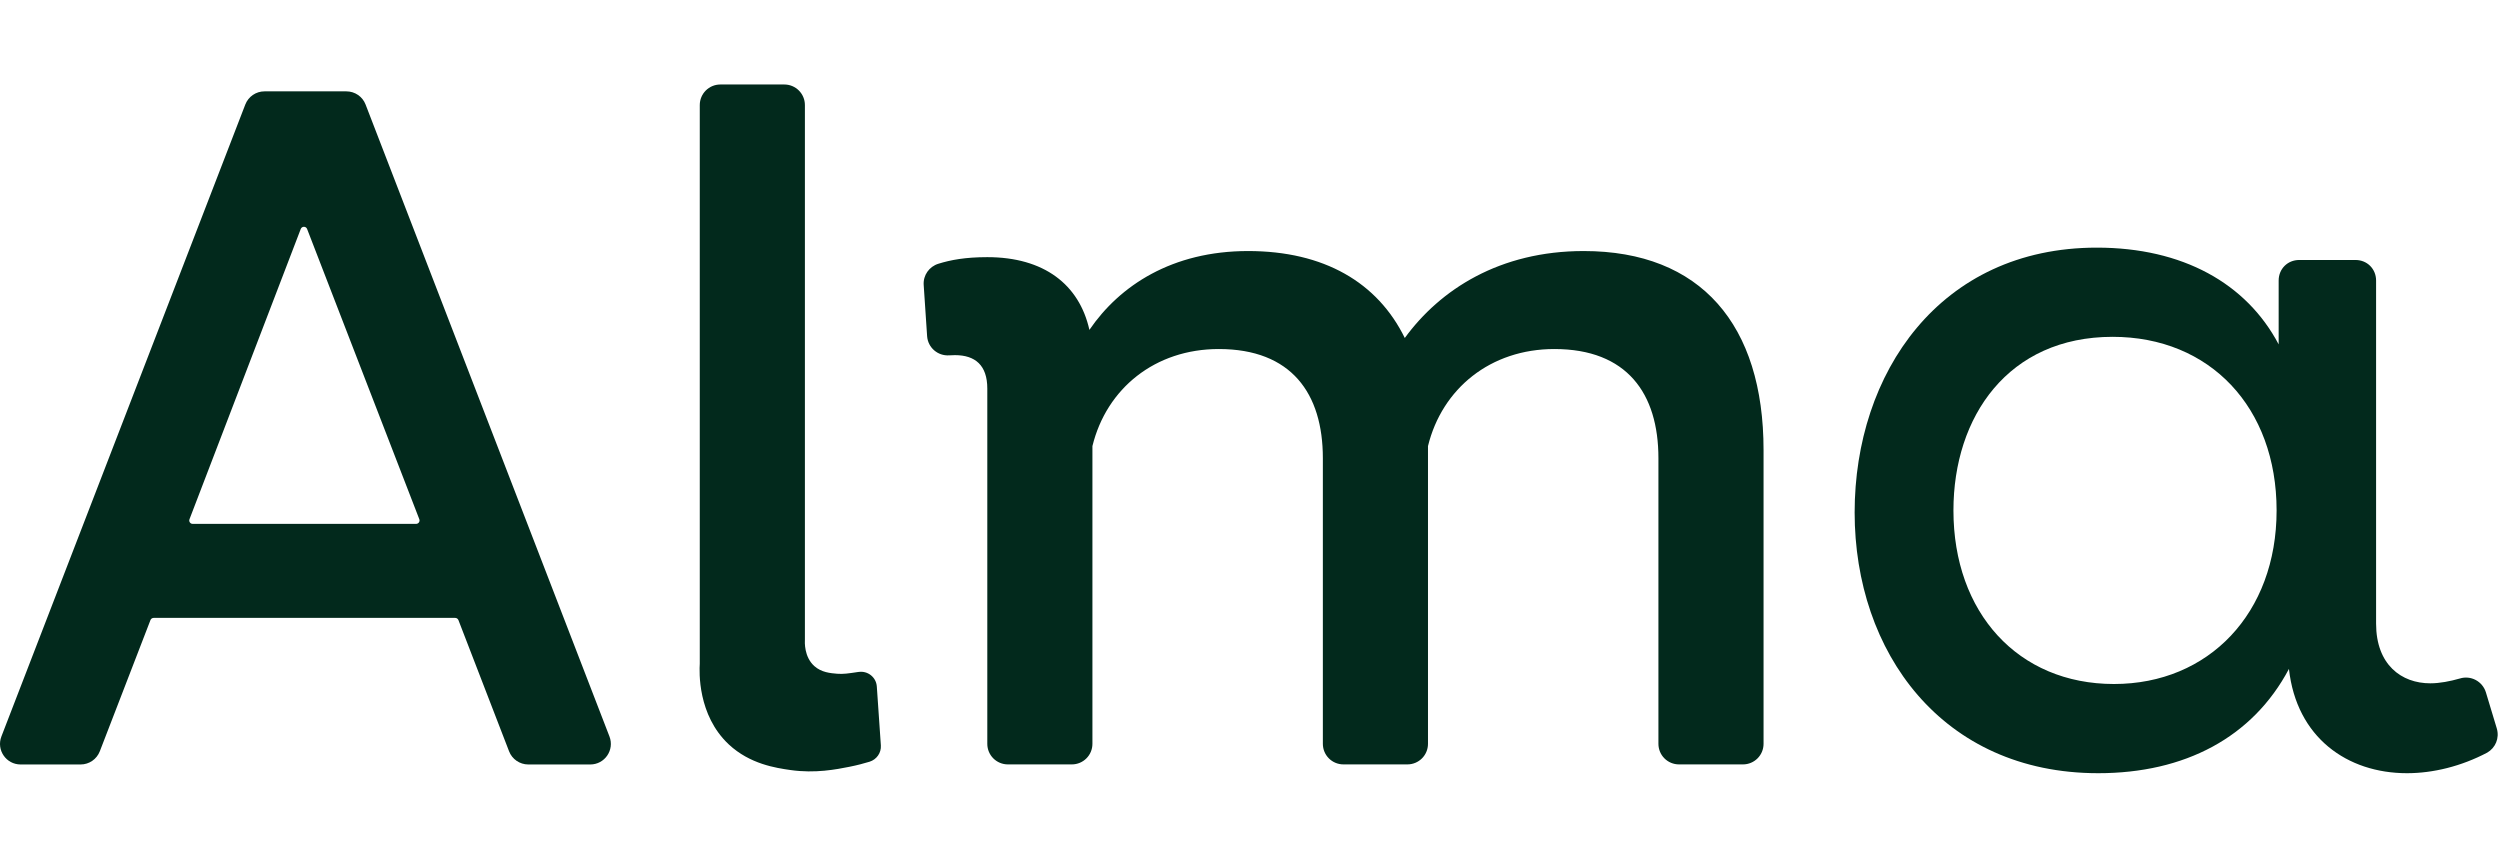
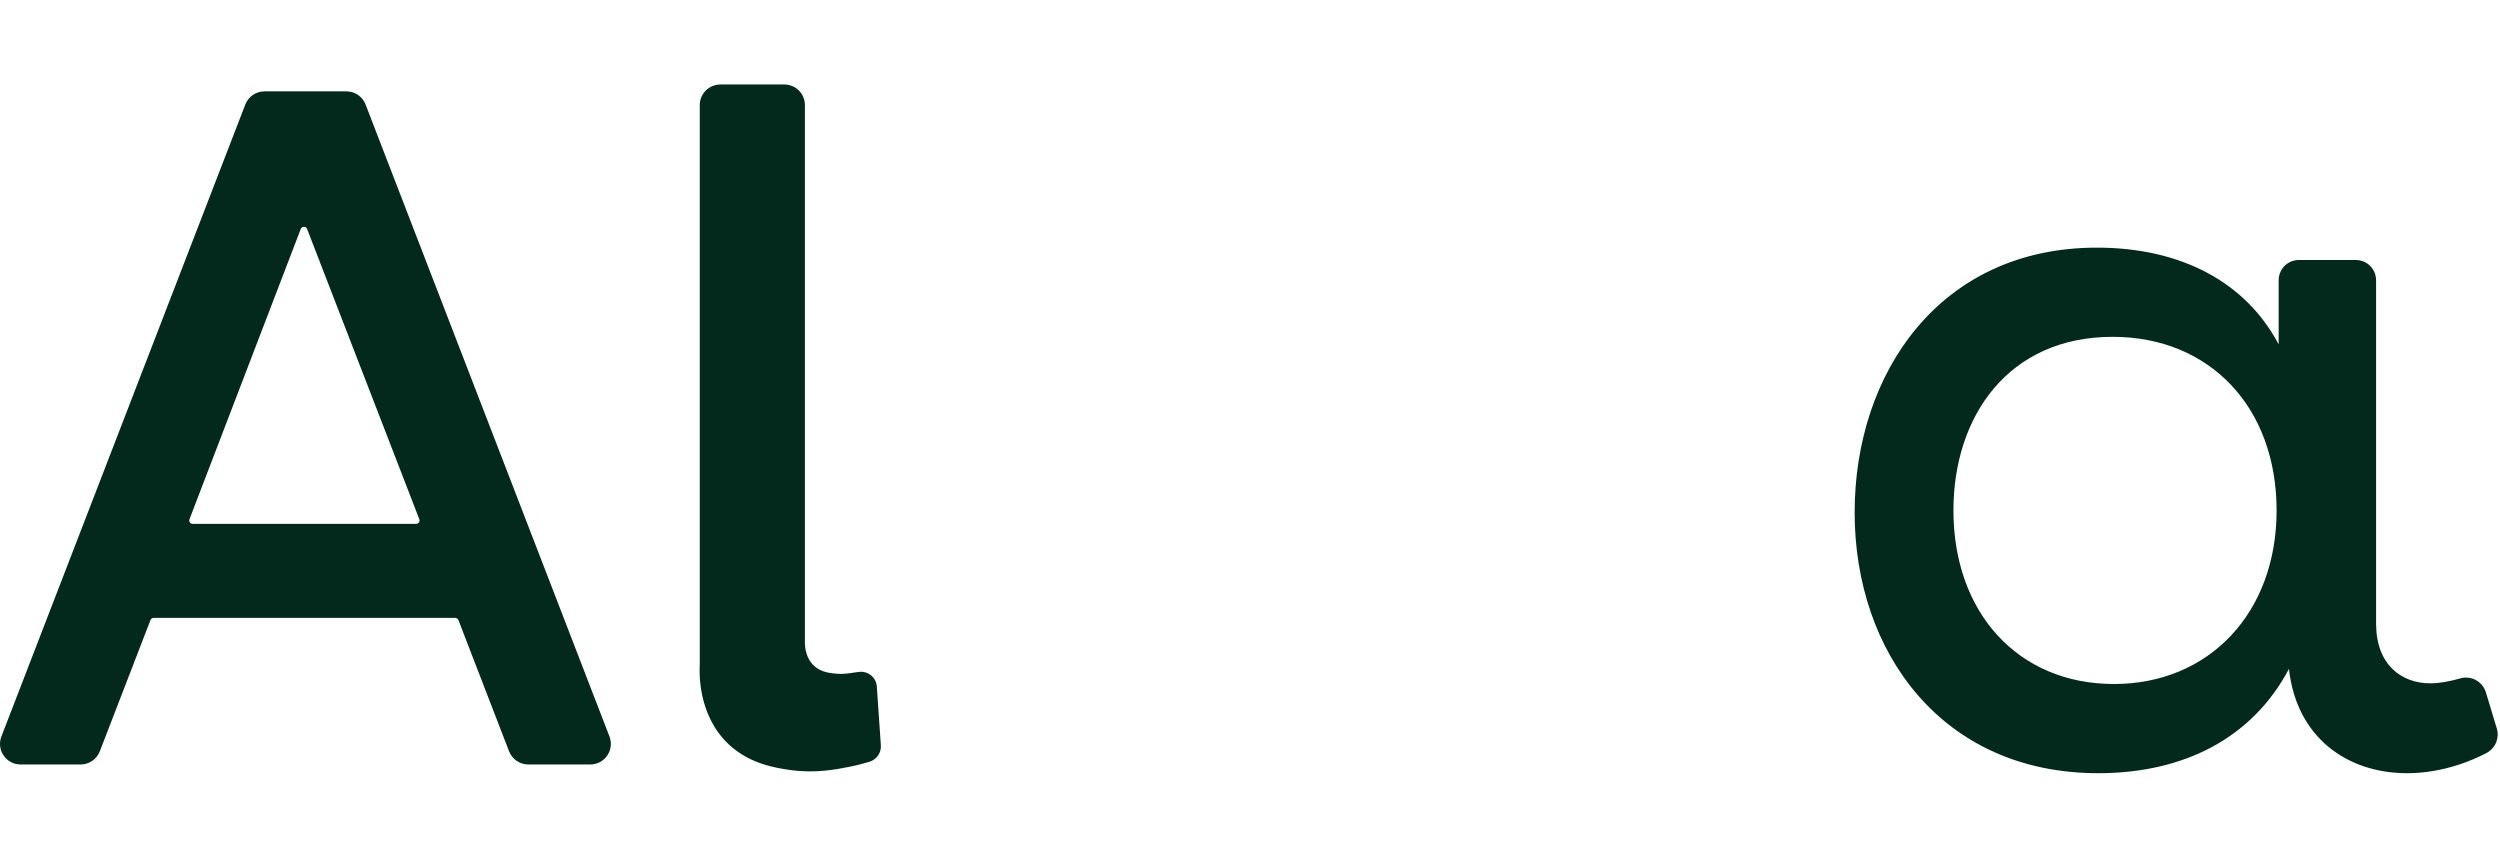
<svg xmlns="http://www.w3.org/2000/svg" role="img" aria-hidden="true" width="65" height="22.3" viewBox="0 0 363 100" fill="none">
  <path d="M114.769 99.54C118.376 100.058 121.465 99.44 123.328 99.071C124.424 98.852 125.411 98.593 126.258 98.334C127.284 98.015 127.971 97.049 127.902 95.972L127.314 87.413C127.224 86.068 125.999 85.092 124.653 85.301C124.643 85.301 124.633 85.301 124.624 85.301C123.169 85.52 122.441 85.63 121.565 85.56C120.588 85.481 119.273 85.371 118.237 84.444C116.742 83.099 116.852 80.957 116.872 80.568V2.989C116.872 1.335 115.536 0 113.882 0H104.596C102.942 0 101.607 1.335 101.607 2.989V84.086C101.537 85.222 101.268 91.558 105.822 95.823C108.9 98.693 112.697 99.241 114.769 99.54Z" fill="#02291C" />
  <path fill-rule="evenodd" clip-rule="evenodd" d="M76.707 98.733H85.704C87.807 98.733 89.252 96.63 88.494 94.667L53.083 2.91C52.644 1.754 51.528 0.997 50.293 0.997H38.406C37.17 0.997 36.064 1.754 35.616 2.91L0.204 94.667C-0.553 96.63 0.891 98.733 2.994 98.733H11.702C12.938 98.733 14.044 97.975 14.492 96.82L21.846 77.769C21.915 77.579 22.105 77.45 22.314 77.45H66.095C66.305 77.45 66.484 77.579 66.564 77.769L73.917 96.82C74.356 97.966 75.472 98.733 76.707 98.733ZM27.515 63.122L43.667 20.984C43.826 20.556 44.434 20.556 44.593 20.984L60.884 63.122C61.014 63.45 60.765 63.799 60.416 63.799H27.983C27.625 63.799 27.386 63.45 27.515 63.122Z" fill="#02291C" />
-   <path d="M203.976 36.807C209.108 29.762 217.766 24.183 229.952 24.183C246.97 24.183 256.068 34.894 256.068 53.088V95.734C256.068 97.388 254.732 98.723 253.078 98.723H243.792C242.138 98.723 240.803 97.388 240.803 95.734V54.264C240.803 44.868 236.249 38.411 225.688 38.411C216.441 38.411 209.397 44.13 207.344 52.5V95.734C207.344 97.388 206.009 98.723 204.355 98.723H195.068C193.414 98.723 192.079 97.388 192.079 95.734V54.264C192.079 44.868 187.526 38.411 176.964 38.411C167.717 38.411 160.673 44.13 158.62 52.5V95.734C158.62 97.388 157.285 98.723 155.631 98.723H146.345C144.691 98.723 143.356 97.388 143.356 95.734V44.141C143.356 40.763 141.592 39.298 138.663 39.298C138.374 39.298 138.095 39.308 137.826 39.328C136.172 39.438 134.737 38.212 134.617 36.548L134.119 29.095C134.029 27.7 134.916 26.435 136.261 26.026C138.025 25.478 140.147 25.07 143.356 25.07C151.576 25.07 156.707 29.035 158.182 35.631C162.586 29.175 170.218 24.183 181.219 24.183C192.239 24.183 200.02 28.736 203.976 36.807Z" fill="#02291C" />
  <path fill-rule="evenodd" clip-rule="evenodd" d="M352.878 86.949C354.273 86.949 355.767 86.65 357.162 86.252C358.756 85.754 360.449 86.65 360.947 88.244L362.541 93.524C362.94 94.919 362.342 96.314 361.147 97.011C357.361 99.004 353.276 100 349.491 100C340.823 100 333.451 94.82 332.355 84.857C327.075 94.82 317.212 100 304.66 100C281.945 100 269.293 82.367 269.293 62.143C269.293 41.919 281.647 23.688 304.46 23.688C316.914 23.688 326.179 28.868 330.861 37.735V28.47C330.861 26.776 332.156 25.481 333.85 25.481H342.019C343.712 25.481 345.008 26.776 345.008 28.47V78.282C345.008 84.259 348.694 86.949 352.878 86.949ZM283.639 61.844C283.639 76.688 293.004 87.049 306.951 87.049C320.699 87.049 330.562 76.787 330.562 61.844C330.562 46.9 320.898 36.639 306.752 36.639C291.609 36.639 283.639 48.195 283.639 61.844Z" fill="#02291C" />
</svg>